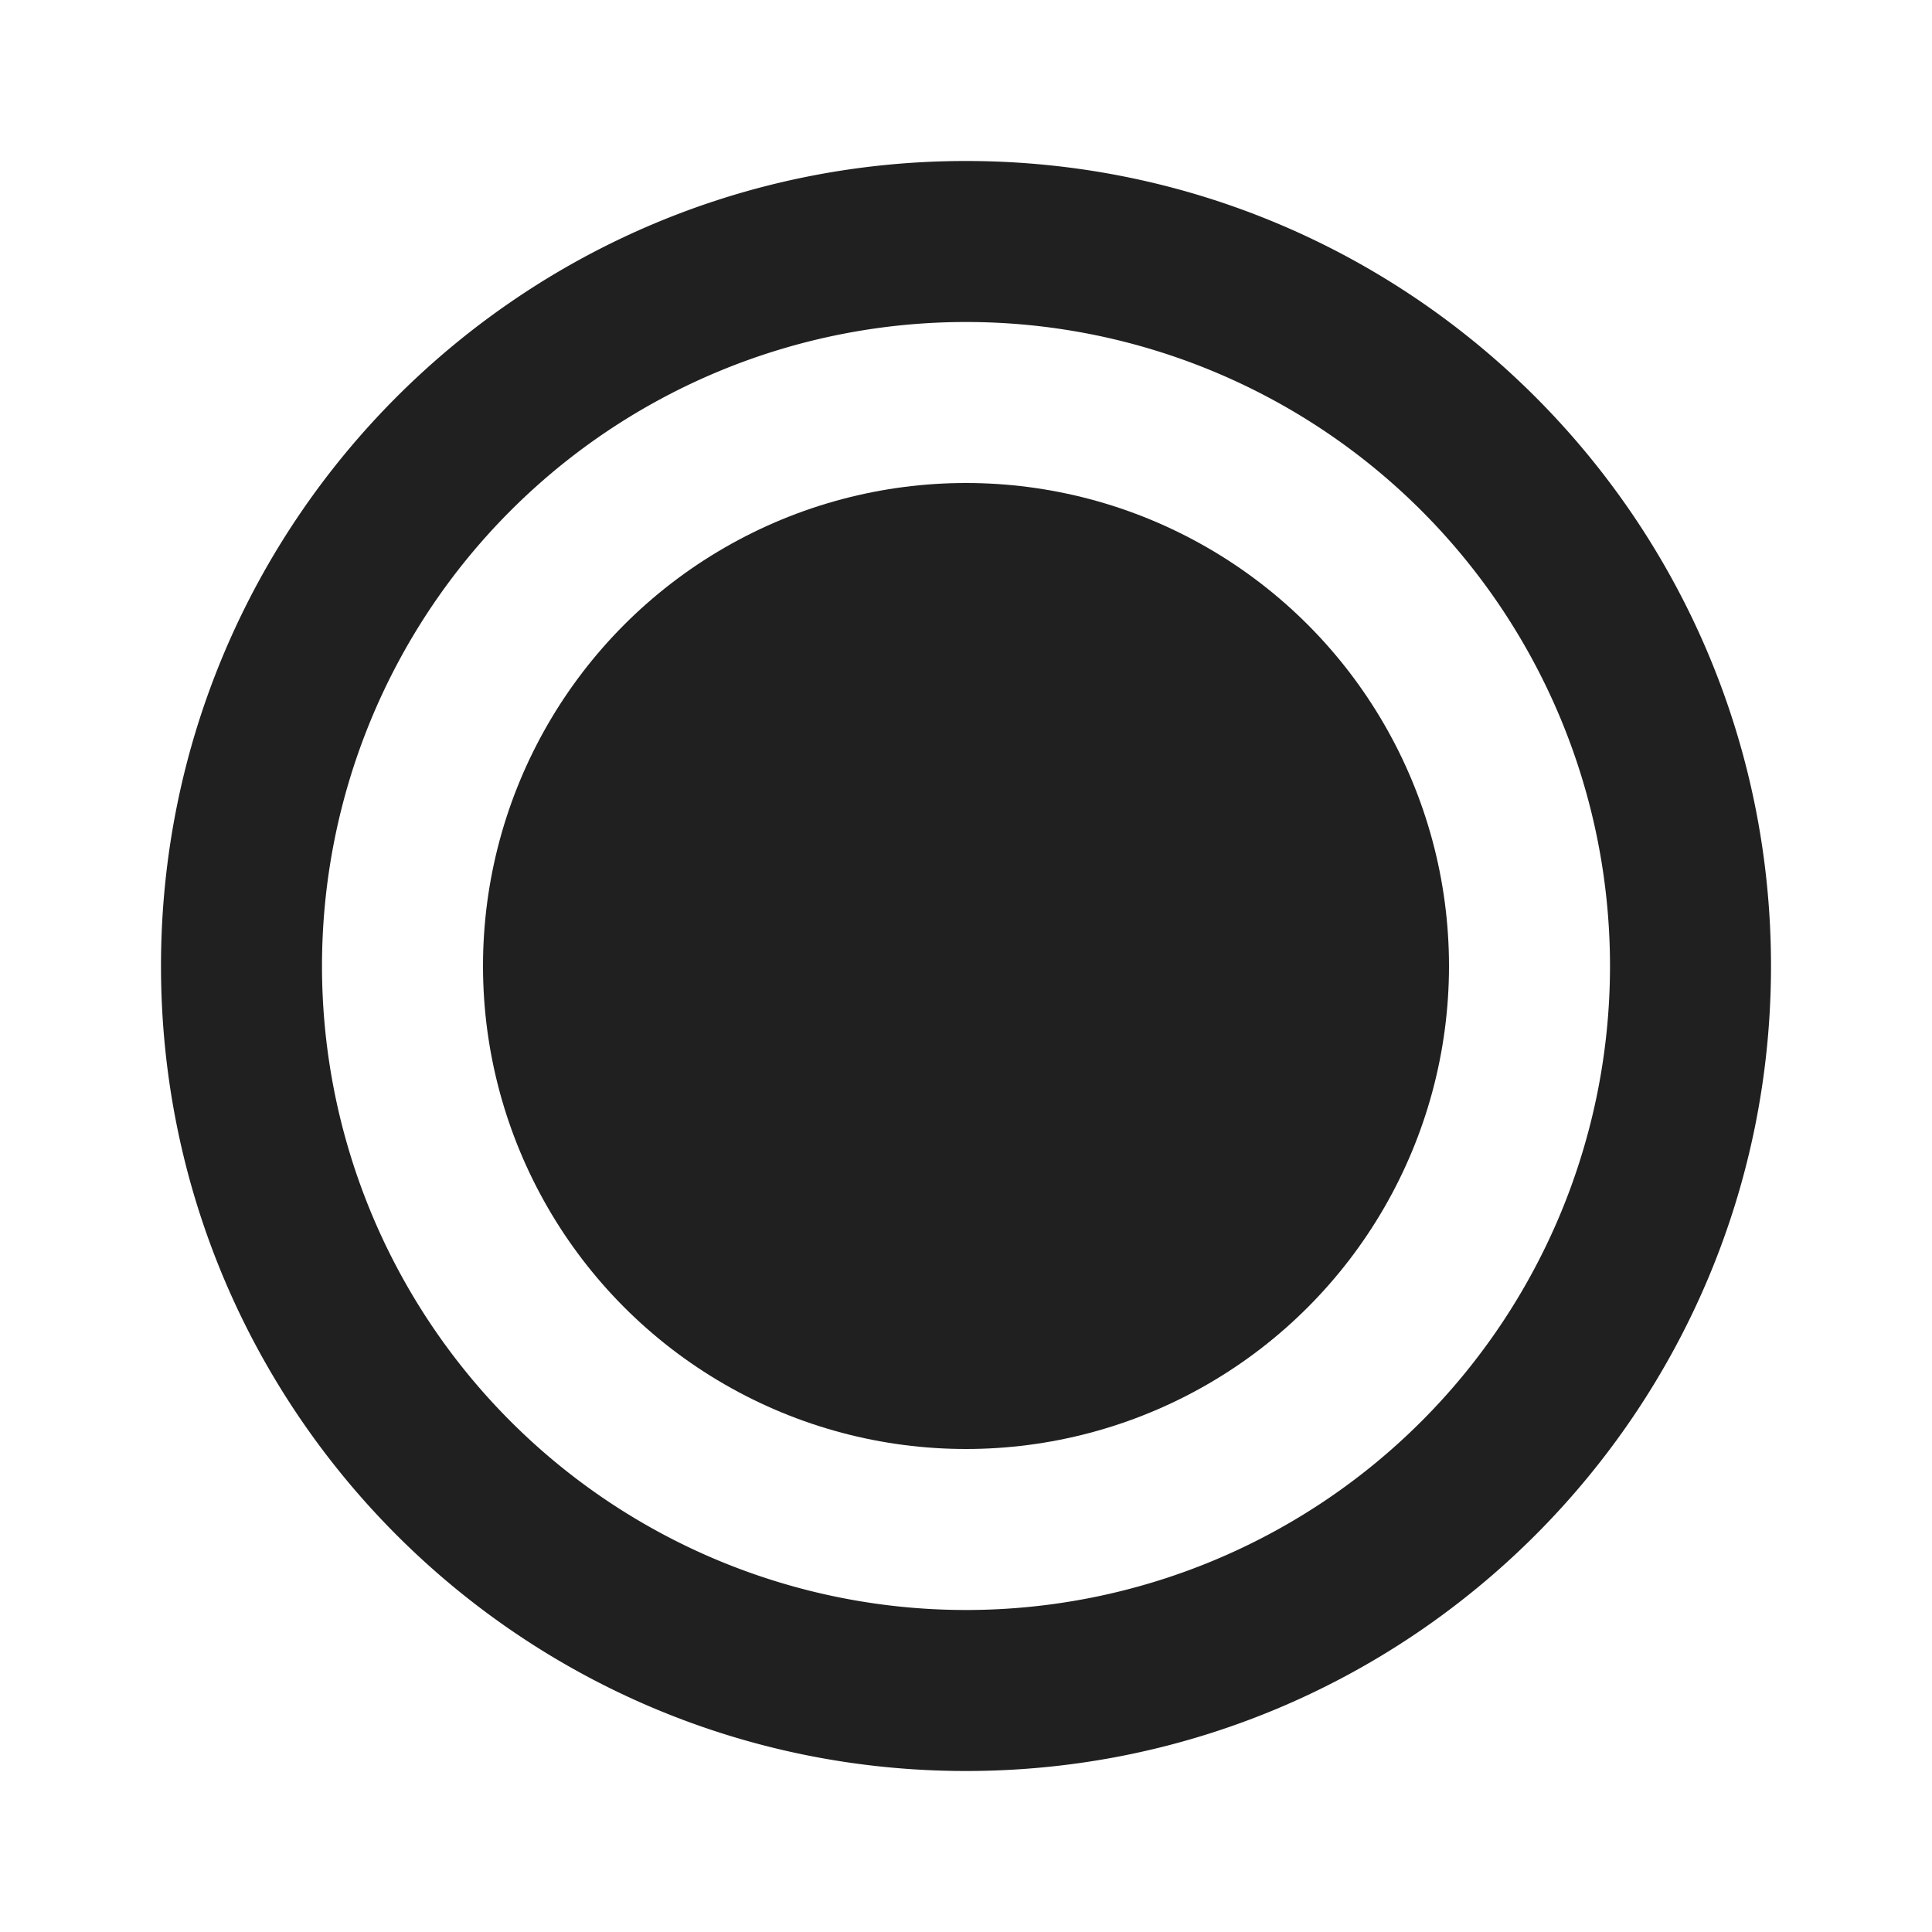
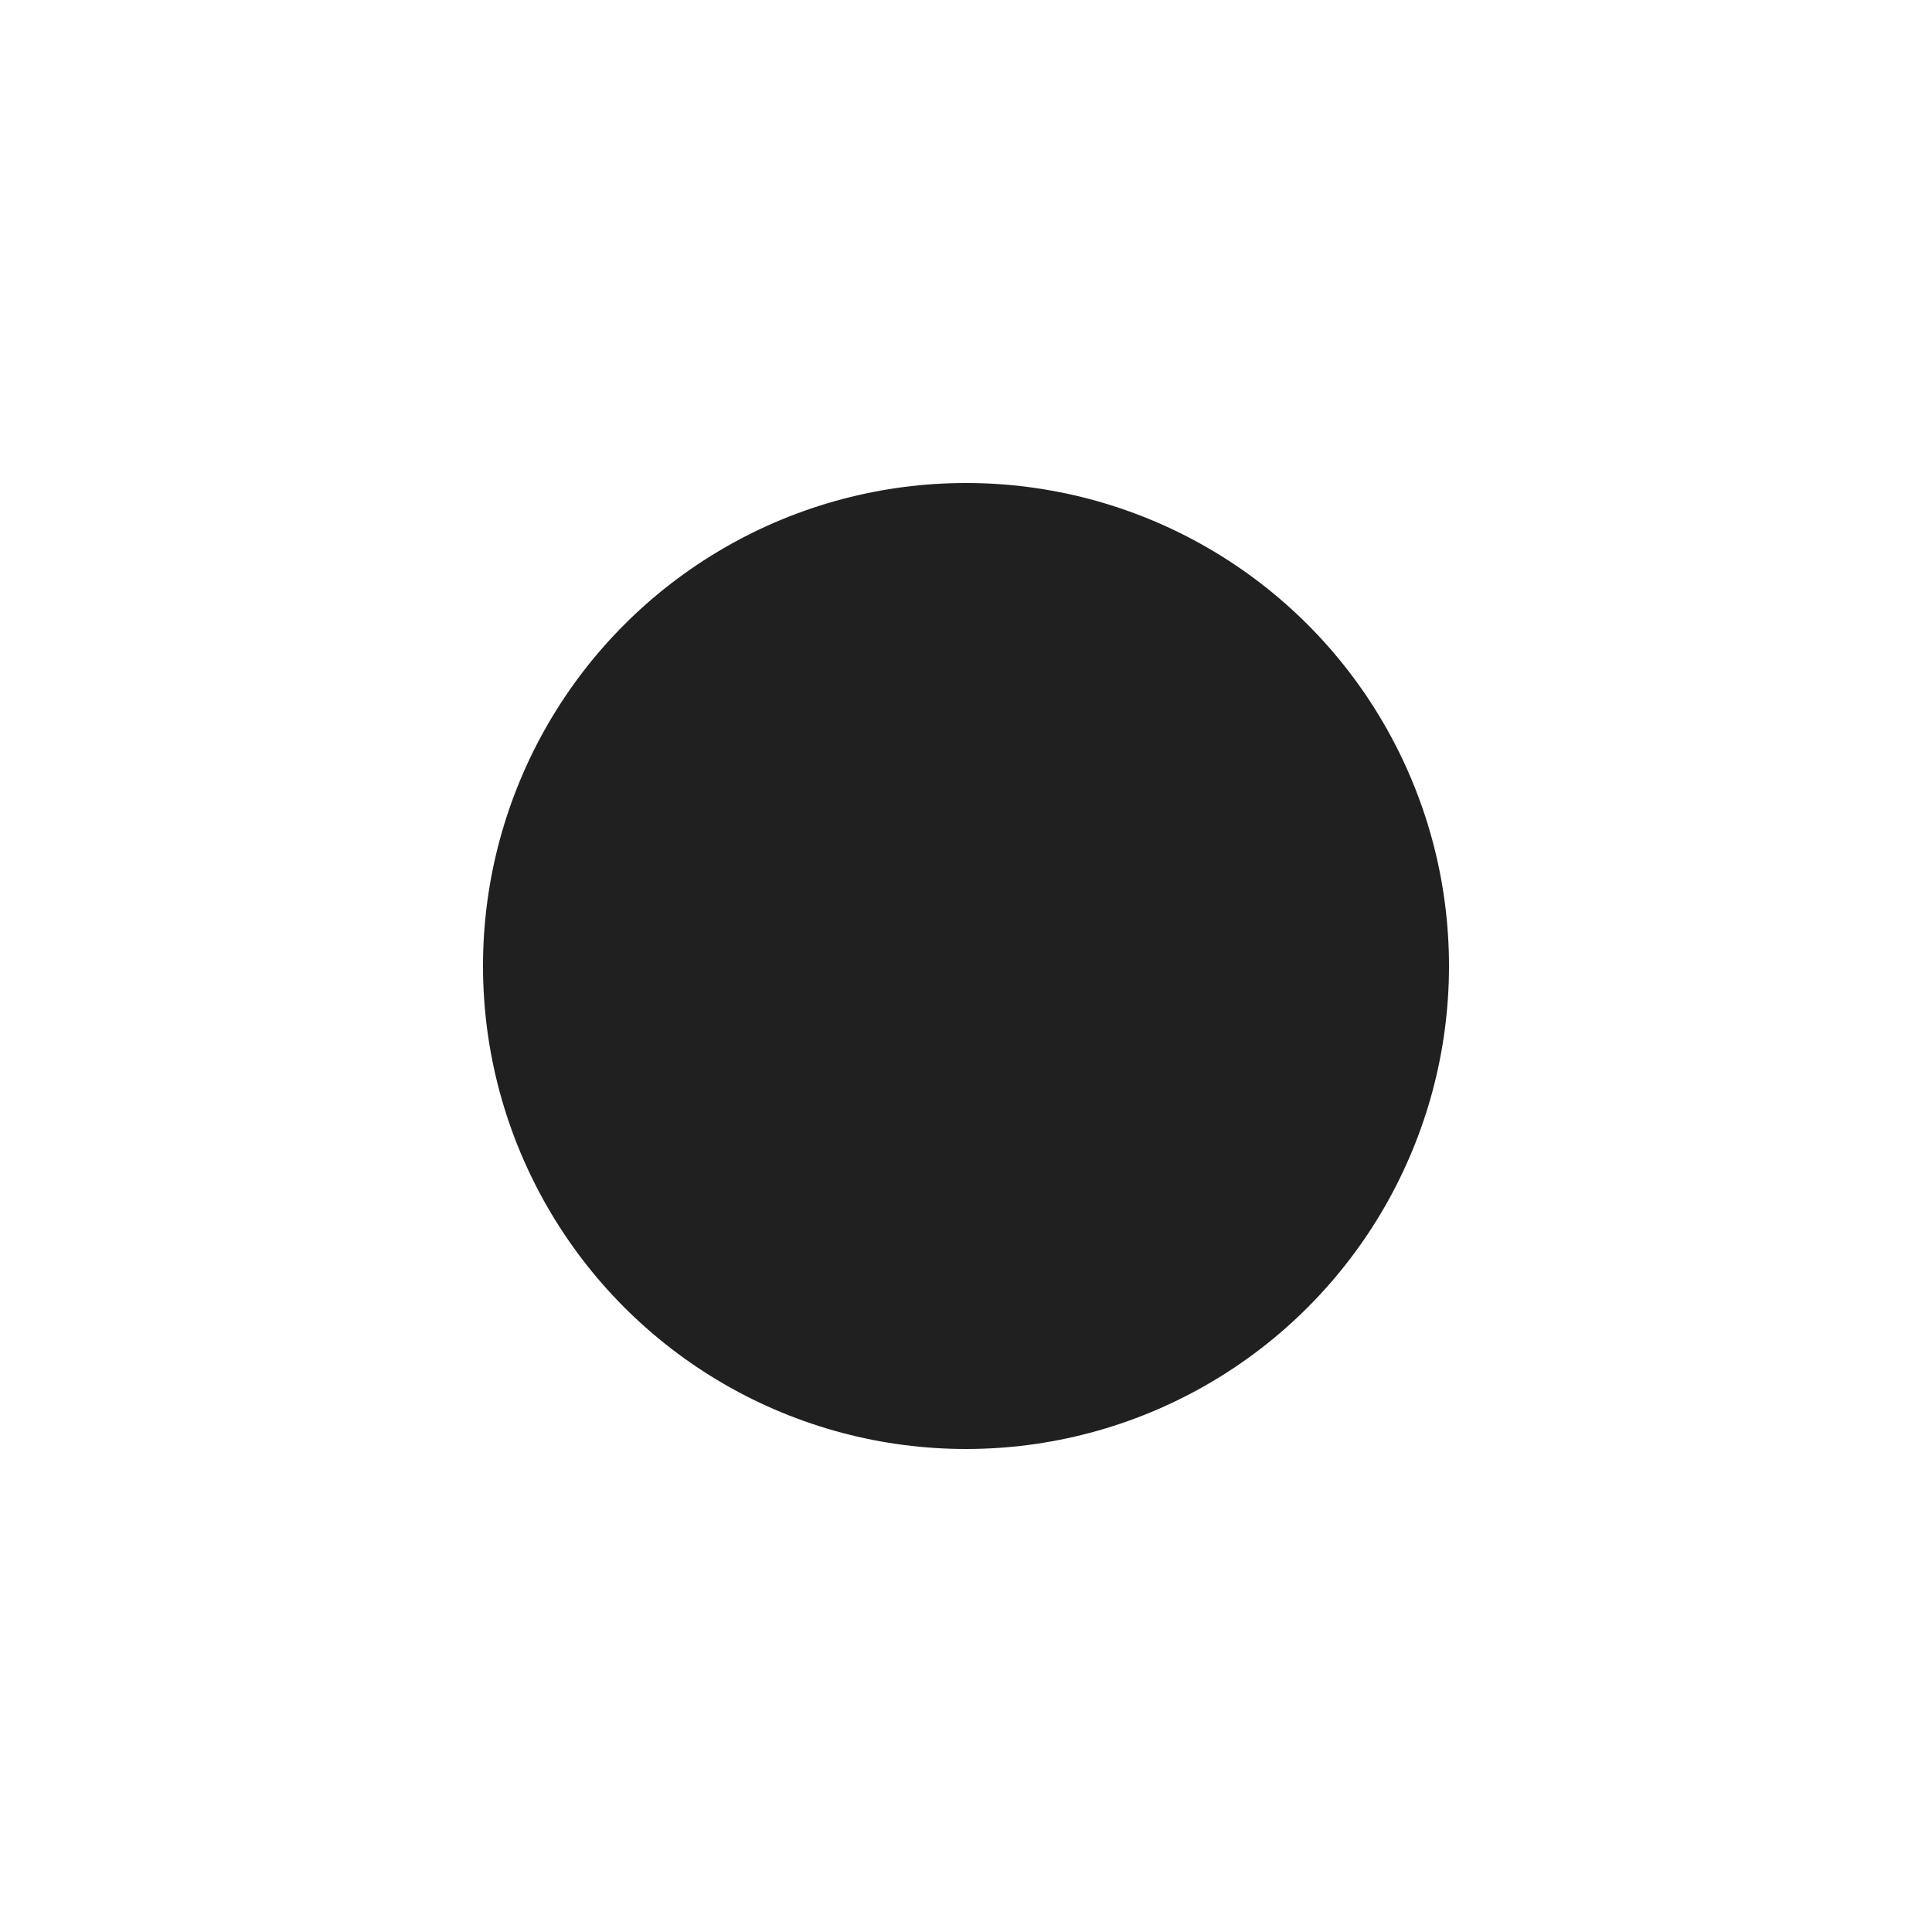
<svg xmlns="http://www.w3.org/2000/svg" xmlns:xlink="http://www.w3.org/1999/xlink" _ngcontent-ng-c2634489679="" data-testid="icon" class="svg ng-star-inserted" width="24" height="24">
  <defs>
    <symbol _ngcontent-ng-c1530724685="" id="cu3-icon-statusIcon" viewBox="0 0 24 24" fill="#202020" style="color: inherit;">
-       <path _ngcontent-ng-c1530724685="" fill-rule="evenodd" d="M12 2C6.477 2 2 6.477 2 12s4.477 10 10 10 10-4.477 10-10S17.523 2 12 2ZM4 12a8 8 0 1 1 16 0 8 8 0 0 1-16 0Z" clip-rule="evenodd" style="color: inherit;" fill="#202020" />
      <circle _ngcontent-ng-c1530724685="" cx="12" cy="12" r="6" style="color: inherit;" fill="#202020" />
    </symbol>
  </defs>
  <use _ngcontent-ng-c2634489679="" href="#cu3-icon-statusIcon" xlink:href="#cu3-icon-statusIcon" />
</svg>